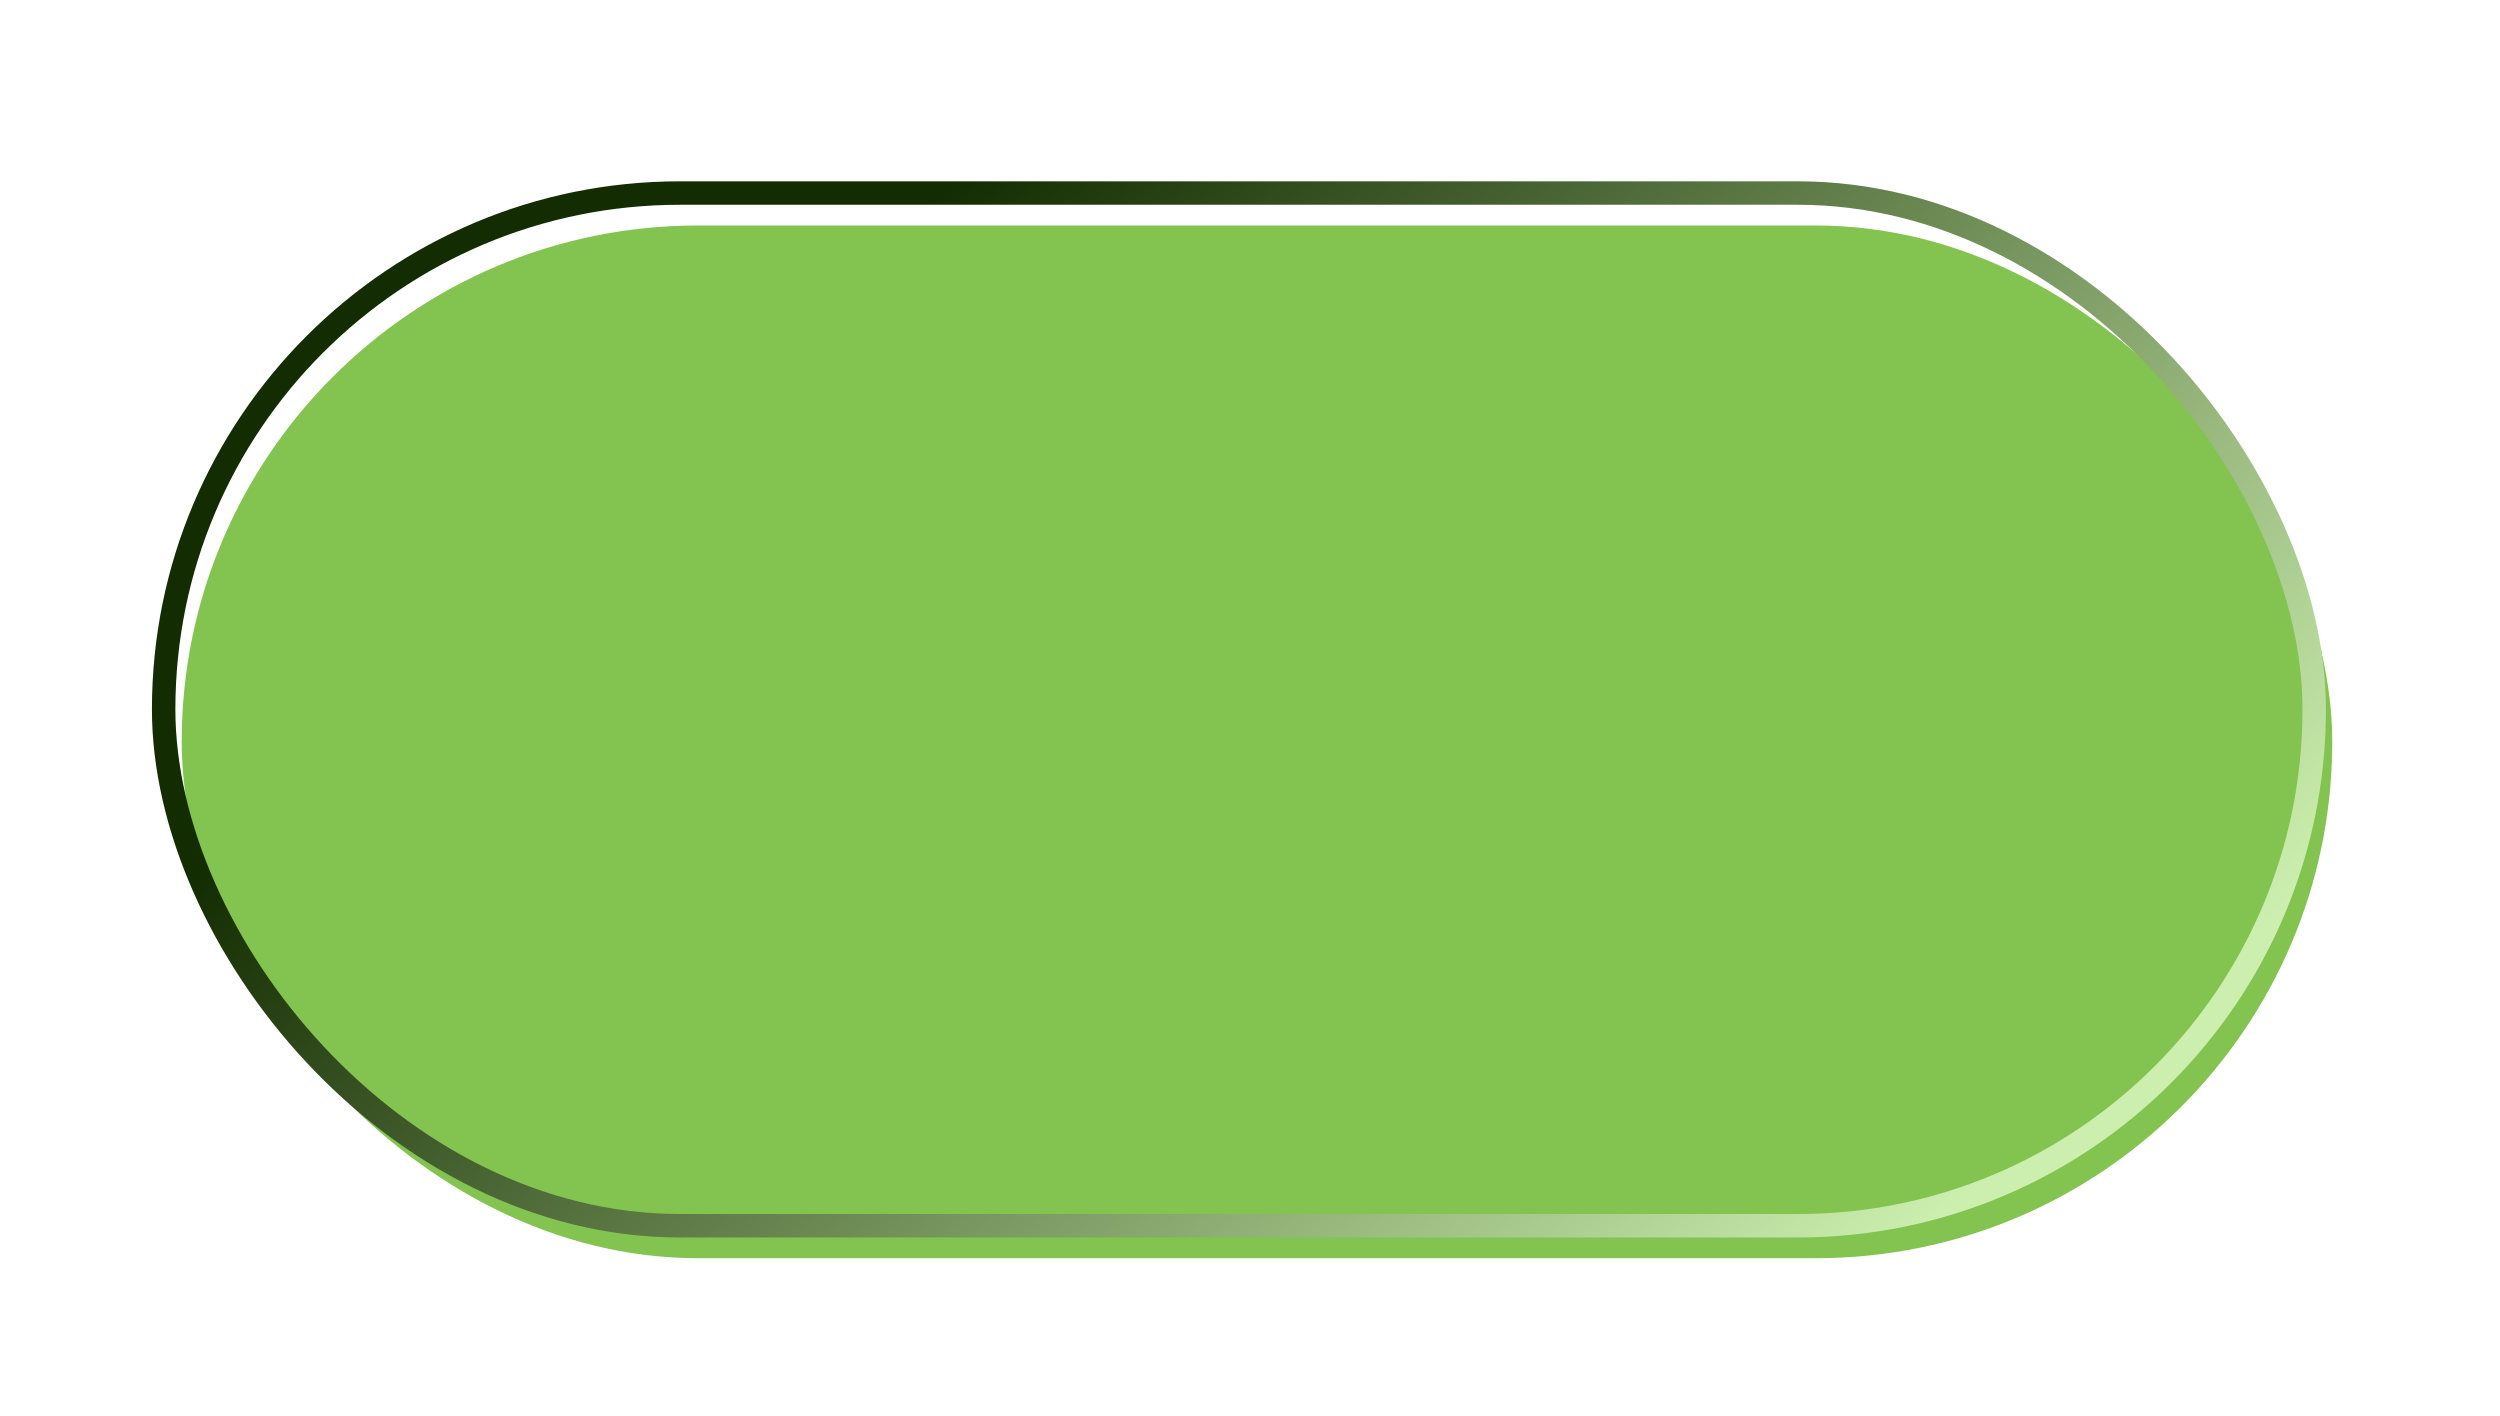
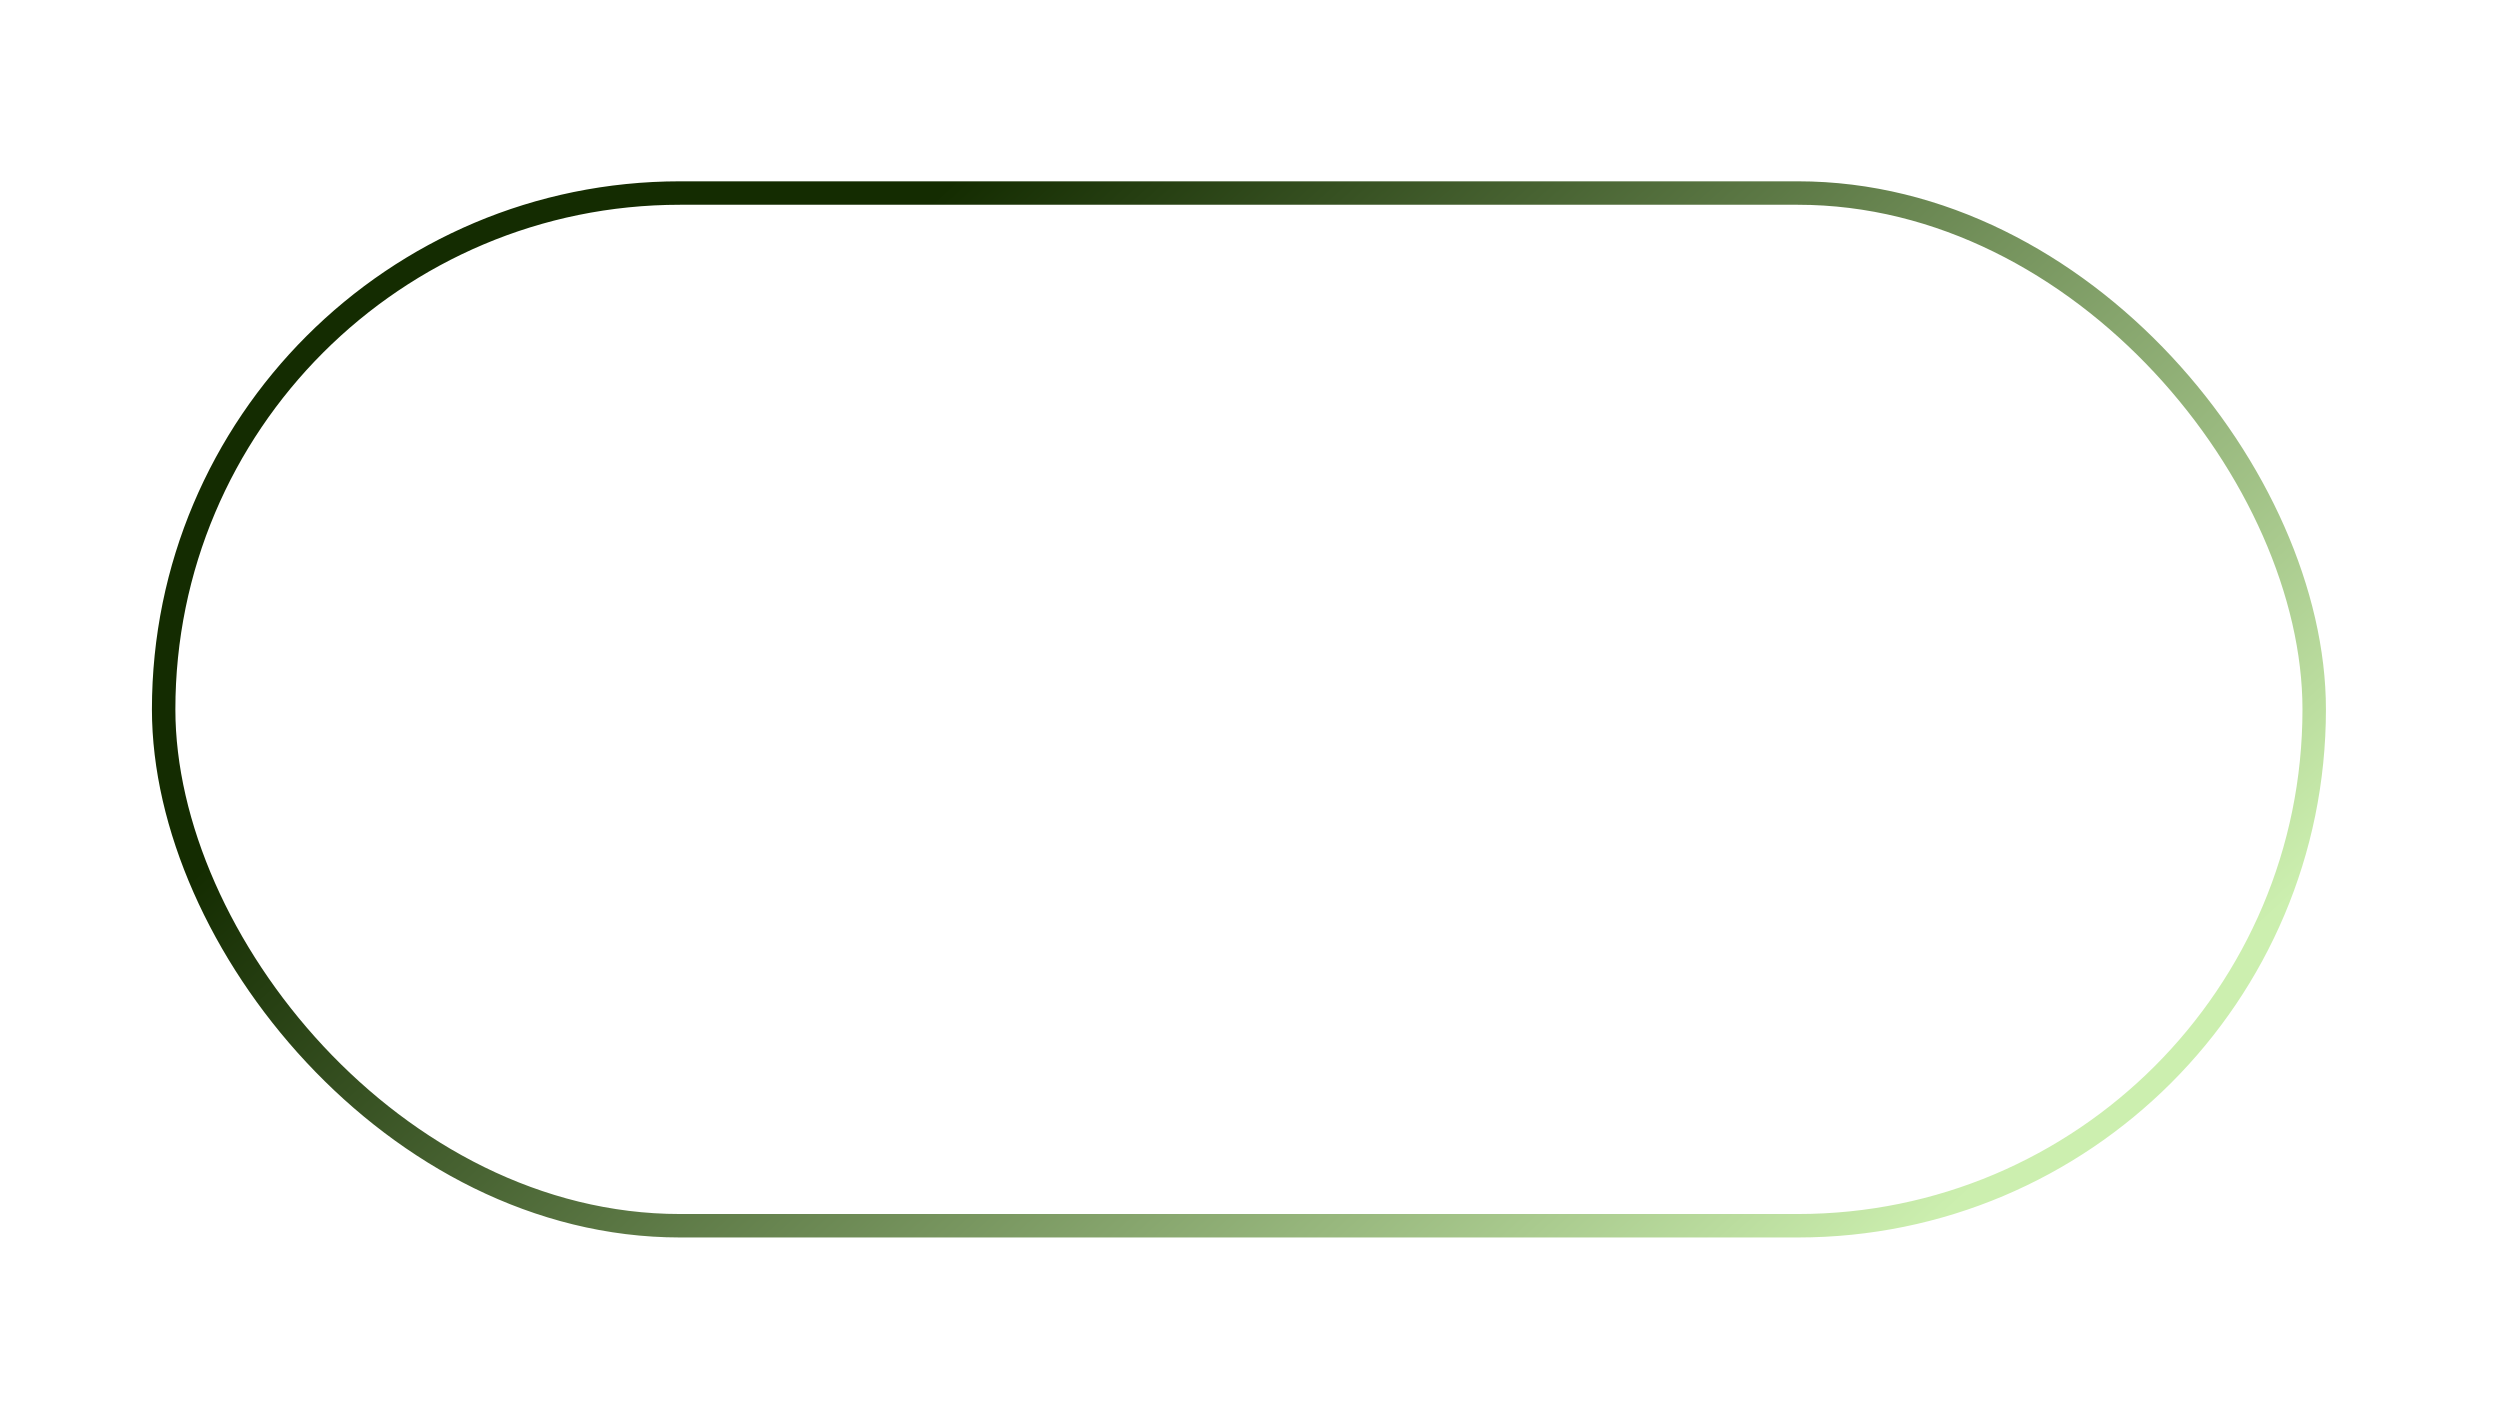
<svg xmlns="http://www.w3.org/2000/svg" width="339" height="192" viewBox="0 0 339 192" fill="none">
  <g filter="url(#filter0_iii_3225_30)">
-     <rect x="22.191" y="26.176" width="291.615" height="140.035" rx="70.017" fill="#83C350" />
-   </g>
+     </g>
  <rect x="22.191" y="26.176" width="291.615" height="140.035" rx="70.017" stroke="url(#paint0_linear_3225_30)" stroke-width="3.18" />
  <defs>
    <filter id="filter0_iii_3225_30" x="20.601" y="24.586" width="297.241" height="145.661" filterUnits="userSpaceOnUse" color-interpolation-filters="sRGB">
      <feFlood flood-opacity="0" result="BackgroundImageFix" />
      <feBlend mode="normal" in="SourceGraphic" in2="BackgroundImageFix" result="shape" />
      <feColorMatrix in="SourceAlpha" type="matrix" values="0 0 0 0 0 0 0 0 0 0 0 0 0 0 0 0 0 0 127 0" result="hardAlpha" />
      <feMorphology radius="18.101" operator="erode" in="SourceAlpha" result="effect1_innerShadow_3225_30" />
      <feOffset dy="0.978" />
      <feGaussianBlur stdDeviation="17.611" />
      <feComposite in2="hardAlpha" operator="arithmetic" k2="-1" k3="1" />
      <feColorMatrix type="matrix" values="0 0 0 0 0.067 0 0 0 0 0.089 0 0 0 0 0.064 0 0 0 0.47 0" />
      <feBlend mode="normal" in2="shape" result="effect1_innerShadow_3225_30" />
      <feColorMatrix in="SourceAlpha" type="matrix" values="0 0 0 0 0 0 0 0 0 0 0 0 0 0 0 0 0 0 127 0" result="hardAlpha" />
      <feMorphology radius="8.317" operator="erode" in="SourceAlpha" result="effect2_innerShadow_3225_30" />
      <feOffset dy="0.978" />
      <feGaussianBlur stdDeviation="2.935" />
      <feComposite in2="hardAlpha" operator="arithmetic" k2="-1" k3="1" />
      <feColorMatrix type="matrix" values="0 0 0 0 0.063 0 0 0 0 0.079 0 0 0 0 0.059 0 0 0 0.25 0" />
      <feBlend mode="normal" in2="effect1_innerShadow_3225_30" result="effect2_innerShadow_3225_30" />
      <feColorMatrix in="SourceAlpha" type="matrix" values="0 0 0 0 0 0 0 0 0 0 0 0 0 0 0 0 0 0 127 0" result="hardAlpha" />
      <feMorphology radius="14.676" operator="erode" in="SourceAlpha" result="effect3_innerShadow_3225_30" />
      <feOffset dx="2.446" dy="2.446" />
      <feGaussianBlur stdDeviation="5.586" />
      <feComposite in2="hardAlpha" operator="arithmetic" k2="-1" k3="1" />
      <feColorMatrix type="matrix" values="0 0 0 0 0.072 0 0 0 0 0.111 0 0 0 0 0.041 0 0 0 0.25 0" />
      <feBlend mode="normal" in2="effect2_innerShadow_3225_30" result="effect3_innerShadow_3225_30" />
    </filter>
    <linearGradient id="paint0_linear_3225_30" x1="127.476" y1="26.176" x2="258.615" y2="169.455" gradientUnits="userSpaceOnUse">
      <stop stop-color="#142C01" />
      <stop offset="1" stop-color="#CCEFAF" />
    </linearGradient>
  </defs>
</svg>